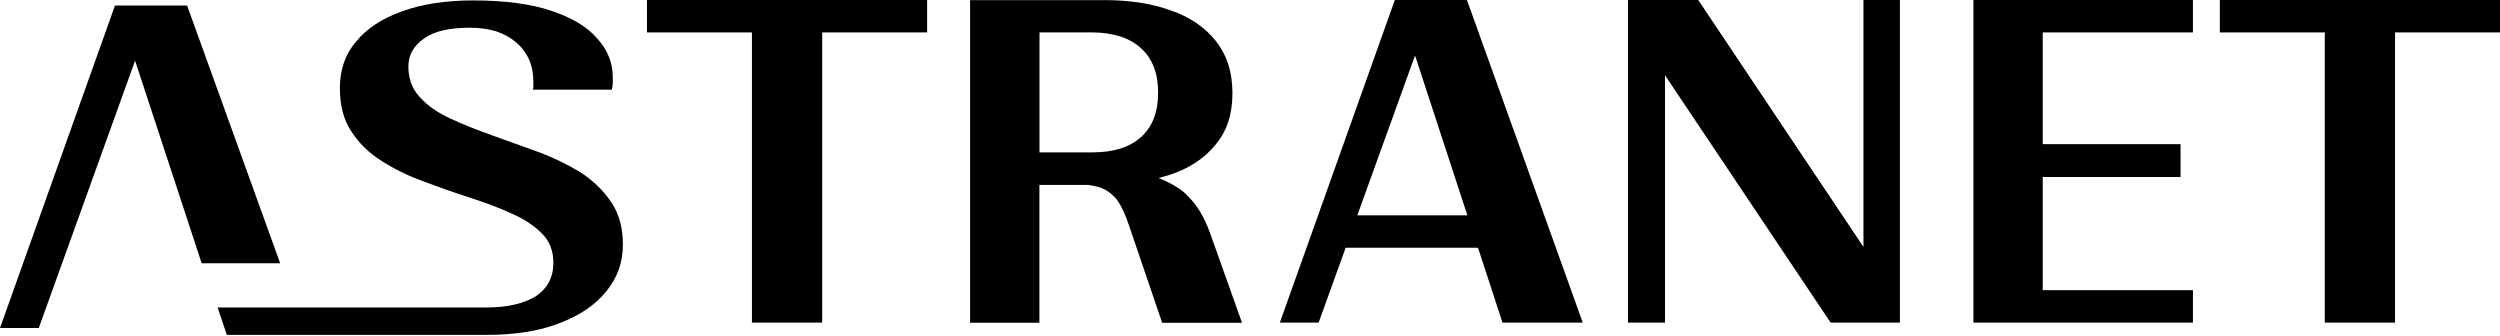
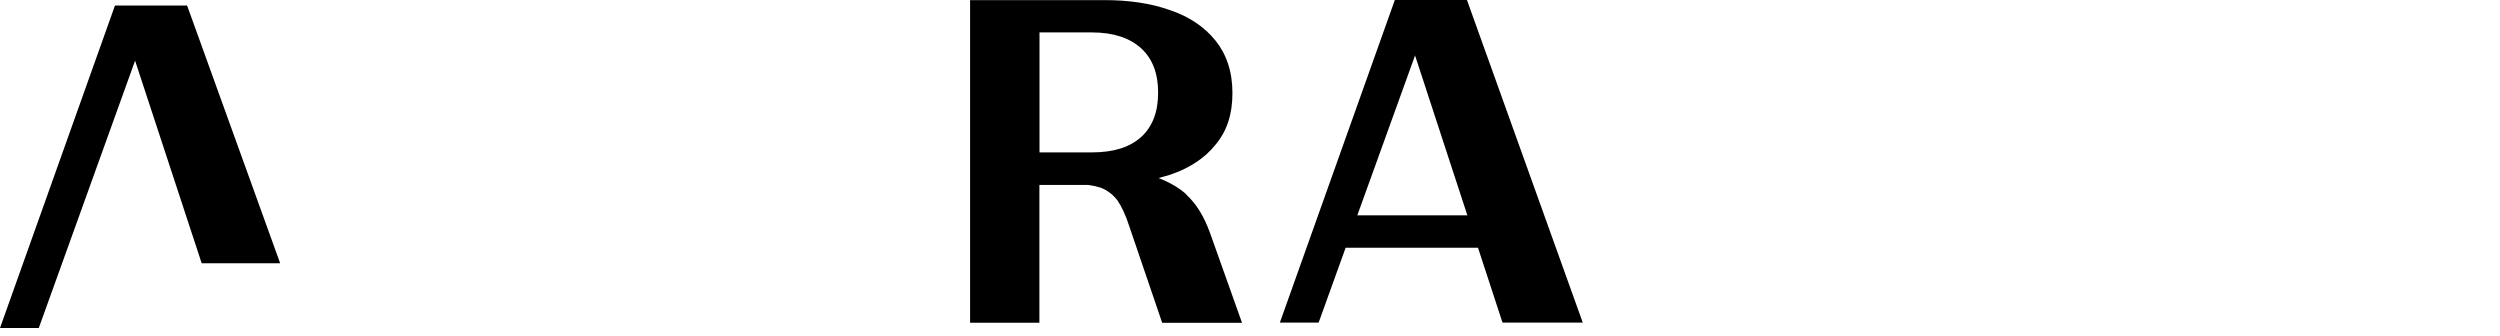
<svg xmlns="http://www.w3.org/2000/svg" width="1920" height="258" viewBox="0 0 1920 258" fill="none">
-   <path d="M577.481 24.896H496.87V0H712.045V24.896H631.434V247.755H577.481V24.896Z" fill="black" />
  <path fill-rule="evenodd" clip-rule="evenodd" d="M982.935 247.755L1071.23 0H1126.62L1215.56 247.755H1153.92L1135.11 190.279H1033.45L1012.71 247.755H982.935ZM1086.76 42.587L1042.41 165.383H1126.94L1086.76 42.587Z" fill="black" />
-   <path d="M1431.13 189.639L1304.25 0H1250.3V247.755H1278.32L1278.72 248.075V57.796L1405.92 247.755H1459.15V0H1431.13V189.639Z" fill="black" />
-   <path d="M1684.17 247.755H1515.59V0H1684.17V24.896H1568.82V110.709H1674.65V135.925H1568.82V222.859H1684.17V247.755Z" fill="black" />
-   <path d="M1704.83 24.896V0H1920V24.896H1839.39V247.755H1785.44V24.896H1704.83Z" fill="black" />
  <path fill-rule="evenodd" clip-rule="evenodd" d="M911.129 149.293C905.686 144.33 898.561 140.168 889.756 136.726C892.718 135.925 895.679 135.125 898.481 134.244C913.21 129.361 925.138 121.596 933.543 111.11C942.269 100.623 946.511 87.975 946.511 71.485C946.511 54.995 941.948 41.706 933.543 31.22C925.138 20.733 913.21 12.648 898.481 7.765C883.752 2.482 866.942 0.08 848.05 0.08H745.025V247.835H798.259V142.009H835.642C839.244 142.489 842.526 143.21 845.248 144.09C850.531 146.171 854.694 149.373 858.216 153.936C861.338 158.499 864.54 165.143 867.342 173.949L892.558 247.915H953.876L929.3 178.912C924.738 166.264 918.814 156.498 911.049 149.454L911.129 149.293ZM876.467 105.106C867.742 113.191 855.094 117.033 838.604 117.033H798.339V24.896H838.604C855.094 24.896 867.662 29.138 876.467 37.143C885.193 45.228 889.436 56.435 889.436 71.165C889.436 85.894 885.193 97.101 876.467 105.186V105.106Z" fill="black" />
-   <path d="M468.853 154.497C462.929 145.771 455.165 138.407 445.398 132.083C435.552 126.159 424.746 120.876 413.138 116.633C406.98 114.366 400.708 112.123 394.431 109.877C388.96 107.92 383.481 105.961 378.076 103.985C366.149 99.742 355.662 95.58 345.816 91.017C335.97 86.454 328.285 81.171 322.362 74.527C316.438 68.203 313.636 60.198 313.636 51.072C313.636 41.946 317.879 34.982 325.884 29.378C333.969 23.775 345.496 21.293 360.946 21.293C376.395 21.293 387.602 25.136 396.328 32.5C405.053 39.865 409.616 50.031 409.616 62.599V65.721C409.616 65.721 409.616 67.802 409.296 68.843H469.894C469.894 68.843 470.614 65.321 470.614 63.96V59.397C470.614 48.51 466.772 38.344 458.687 29.619C451.002 20.493 439.075 13.528 423.305 8.245C407.535 2.962 387.602 0.32 363.347 0.32C342.294 0.32 324.123 3.122 308.673 8.726C293.223 14.329 281.376 22.014 273.291 32.18C264.886 42.026 261.043 53.874 261.043 67.562C261.043 81.251 263.845 91.737 269.769 100.863C275.692 109.989 283.457 117.674 293.223 123.677C303.07 130.001 313.876 135.205 325.483 139.447C337.011 143.69 348.618 147.853 360.545 151.695C372.473 155.537 382.959 159.38 392.806 163.943C402.652 168.185 410.337 173.388 416.26 179.392C422.184 185.316 424.986 192.681 424.986 201.806C424.986 213.013 420.423 221.418 411.697 227.422C402.572 233.026 390.004 236.148 373.514 236.148H167.145L174.189 257.201H373.594C394.967 257.201 413.539 254.399 428.988 248.475C444.758 242.552 457.006 234.467 465.411 223.98C474.136 213.494 478.379 201.566 478.379 187.878C478.379 175.23 475.577 164.423 469.654 155.617L468.933 154.577L468.853 154.497Z" fill="black" />
  <path d="M88.295 4.243H143.69L215.174 202.206H154.897L103.745 46.589L29.779 251.917H0L88.295 4.243Z" fill="black" />
</svg>